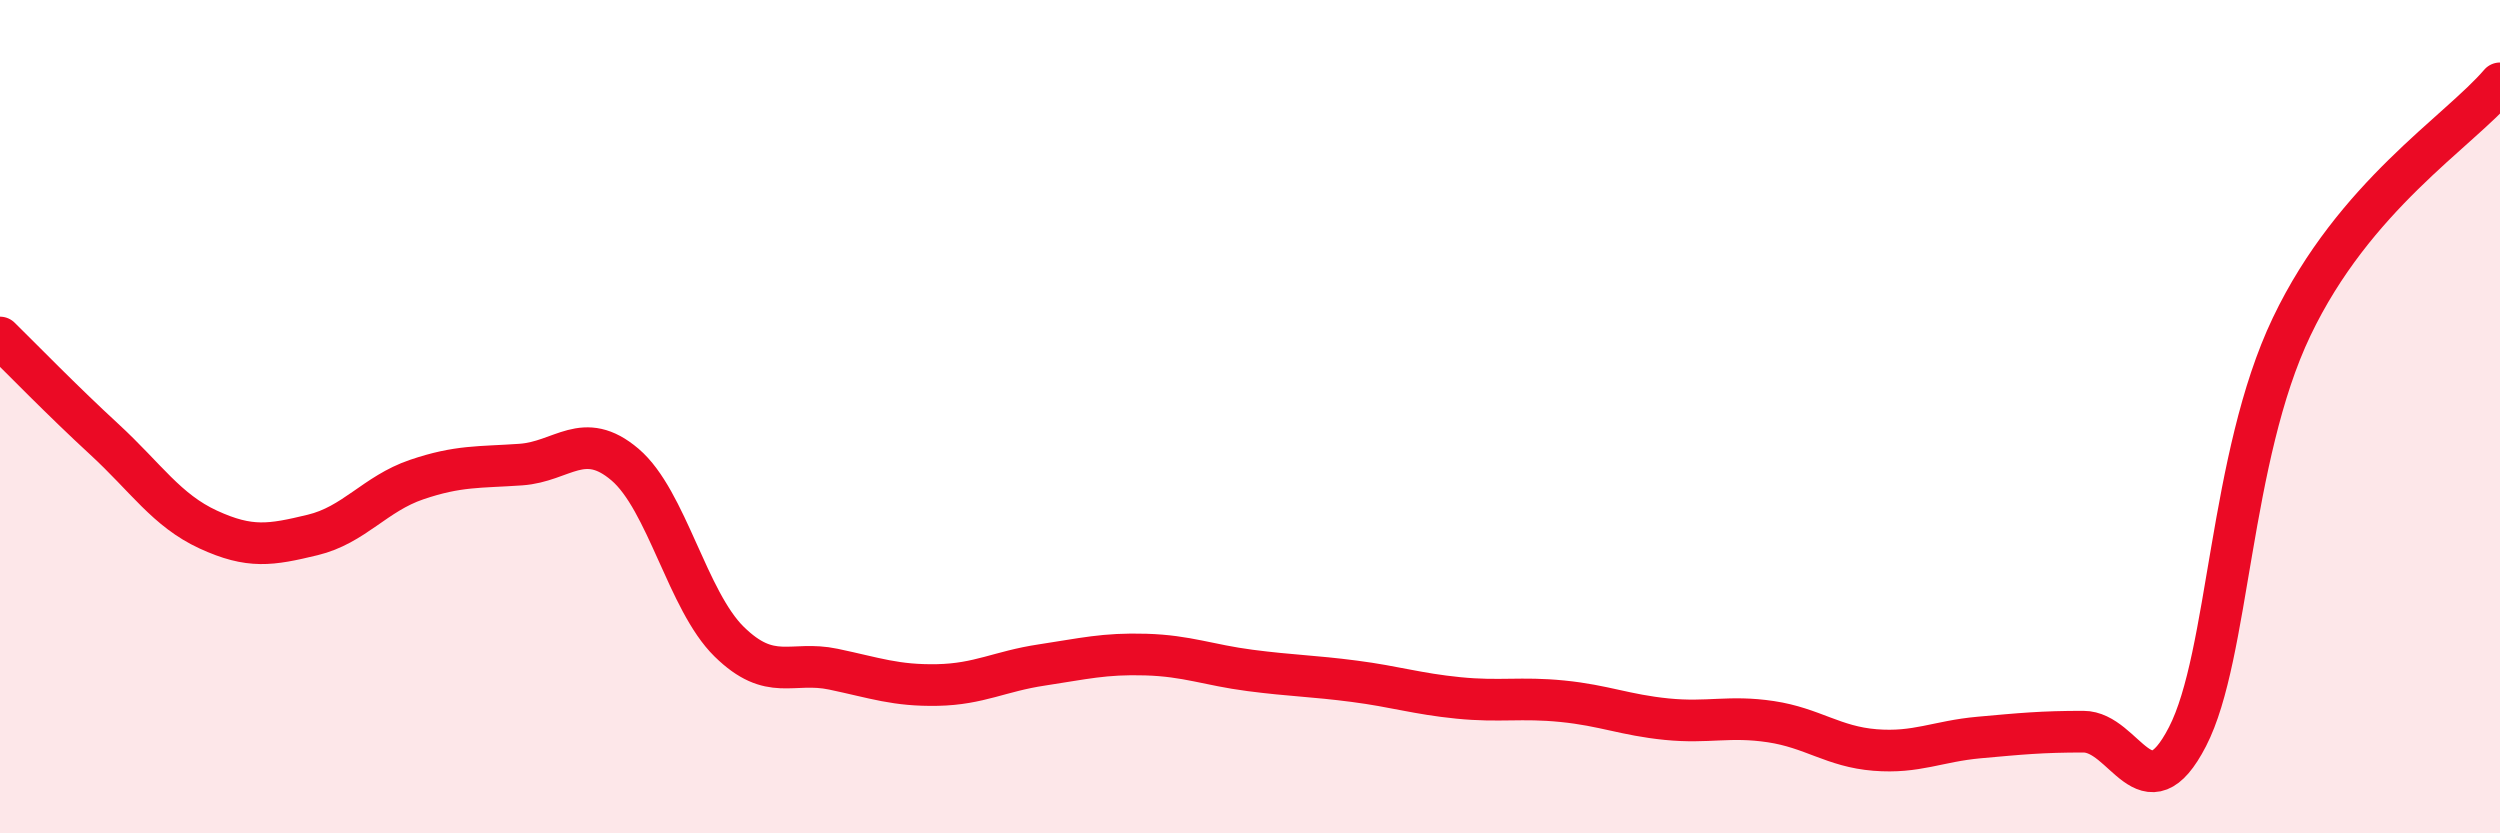
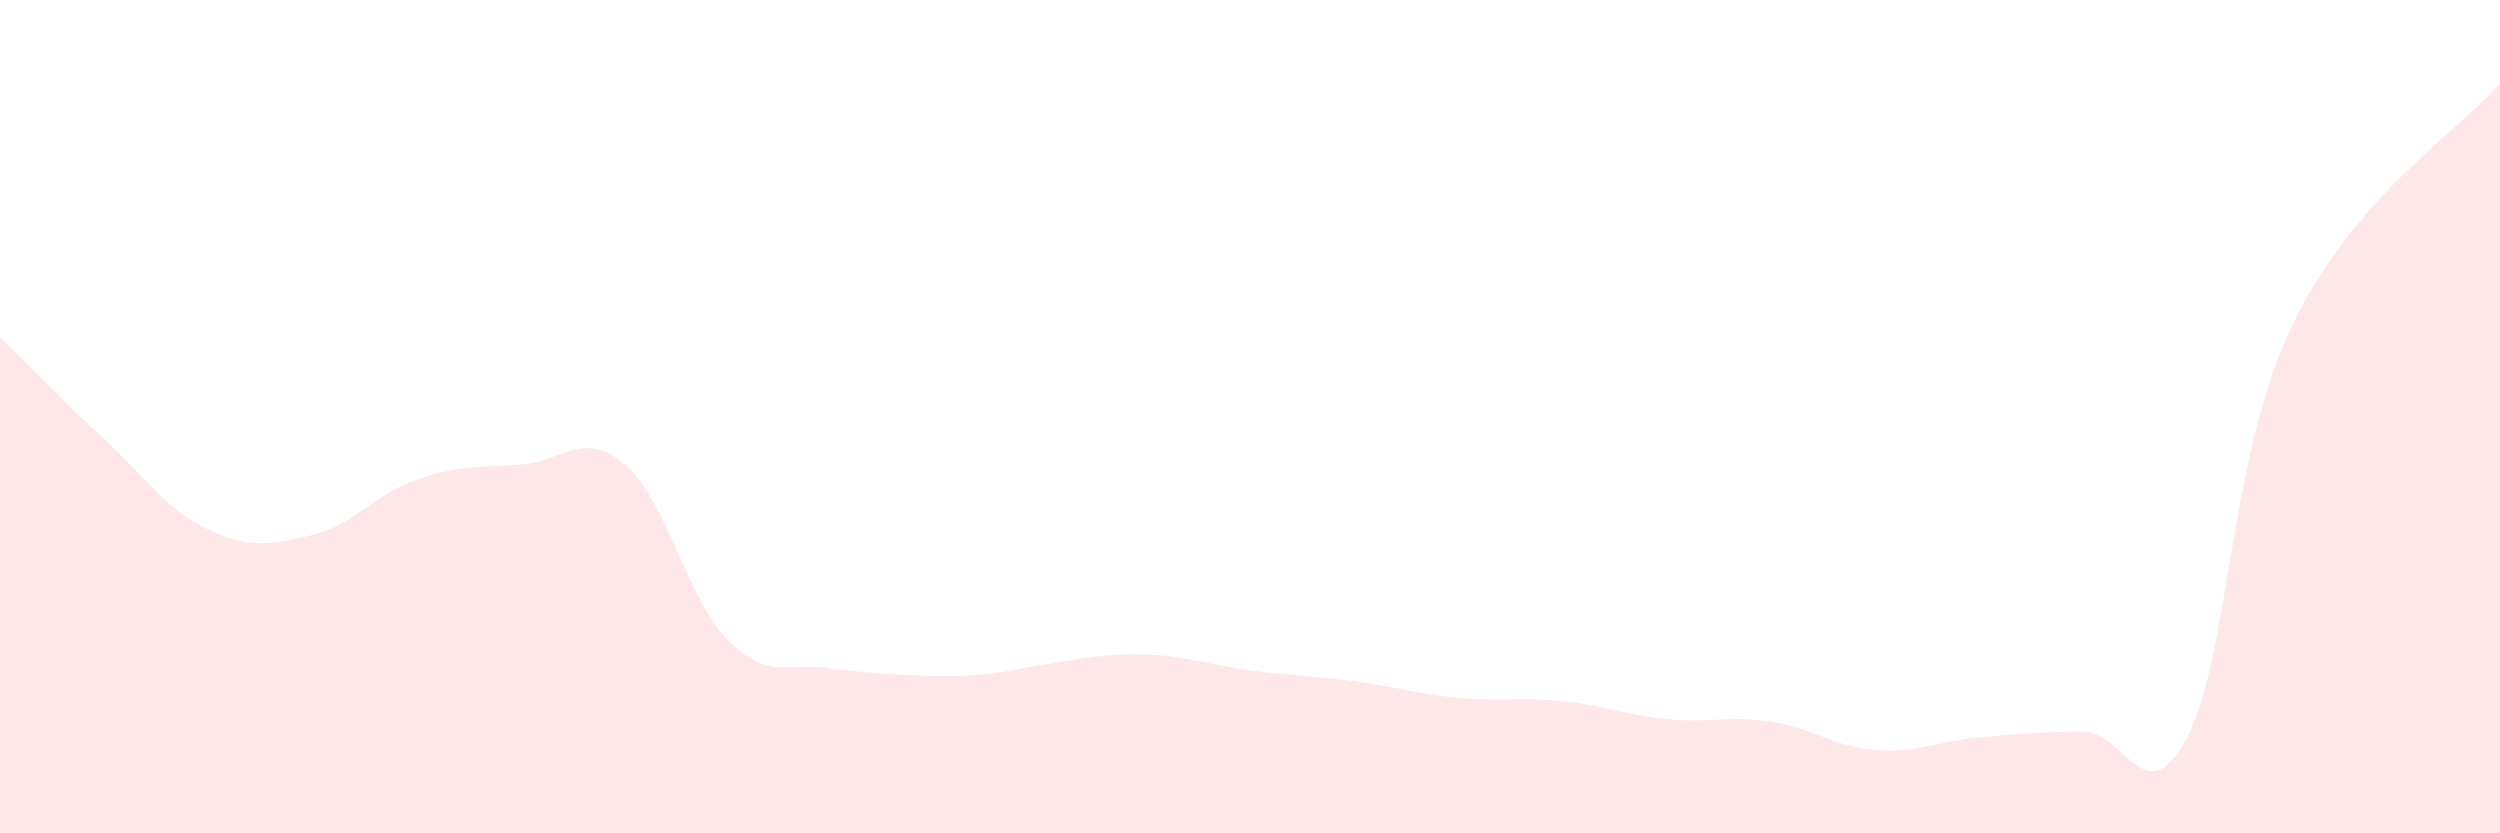
<svg xmlns="http://www.w3.org/2000/svg" width="60" height="20" viewBox="0 0 60 20">
-   <path d="M 0,8.1 C 0.5,8.59 1.5,9.62 2.5,10.54 C 3.5,11.46 4,12.25 5,12.71 C 6,13.17 6.5,13.08 7.5,12.84 C 8.5,12.6 9,11.85 10,11.51 C 11,11.17 11.5,11.22 12.5,11.15 C 13.5,11.08 14,10.3 15,11.15 C 16,12 16.5,14.42 17.5,15.4 C 18.5,16.38 19,15.85 20,16.06 C 21,16.27 21.5,16.46 22.5,16.44 C 23.5,16.42 24,16.11 25,15.96 C 26,15.81 26.5,15.68 27.5,15.71 C 28.5,15.74 29,15.96 30,16.09 C 31,16.22 31.5,16.22 32.5,16.35 C 33.5,16.48 34,16.65 35,16.75 C 36,16.85 36.5,16.73 37.5,16.83 C 38.5,16.93 39,17.16 40,17.26 C 41,17.36 41.5,17.17 42.5,17.32 C 43.5,17.47 44,17.92 45,18 C 46,18.08 46.5,17.79 47.5,17.7 C 48.5,17.61 49,17.56 50,17.56 C 51,17.56 51.5,19.62 52.5,17.68 C 53.5,15.74 53.5,10.98 55,7.84 C 56.5,4.7 59,3.17 60,2L60 20L0 20Z" fill="#EB0A25" opacity="0.1" stroke-linecap="round" stroke-linejoin="round" />
-   <path d="M 0,8.1 C 0.5,8.59 1.5,9.62 2.5,10.54 C 3.5,11.46 4,12.25 5,12.71 C 6,13.17 6.5,13.08 7.5,12.84 C 8.5,12.6 9,11.85 10,11.51 C 11,11.17 11.5,11.22 12.5,11.15 C 13.5,11.08 14,10.3 15,11.15 C 16,12 16.5,14.42 17.5,15.4 C 18.5,16.38 19,15.85 20,16.06 C 21,16.27 21.5,16.46 22.5,16.44 C 23.5,16.42 24,16.11 25,15.96 C 26,15.81 26.5,15.68 27.5,15.71 C 28.5,15.74 29,15.96 30,16.09 C 31,16.22 31.5,16.22 32.5,16.35 C 33.5,16.48 34,16.65 35,16.75 C 36,16.85 36.5,16.73 37.5,16.83 C 38.5,16.93 39,17.16 40,17.26 C 41,17.36 41.5,17.17 42.5,17.32 C 43.5,17.47 44,17.92 45,18 C 46,18.08 46.5,17.79 47.5,17.7 C 48.5,17.61 49,17.56 50,17.56 C 51,17.56 51.5,19.62 52.5,17.68 C 53.5,15.74 53.5,10.98 55,7.84 C 56.5,4.7 59,3.17 60,2" stroke="#EB0A25" stroke-width="1" fill="none" stroke-linecap="round" stroke-linejoin="round" />
+   <path d="M 0,8.1 C 0.5,8.59 1.5,9.62 2.5,10.54 C 3.5,11.46 4,12.25 5,12.71 C 6,13.17 6.5,13.08 7.5,12.84 C 8.5,12.6 9,11.85 10,11.51 C 11,11.17 11.5,11.22 12.5,11.15 C 13.5,11.08 14,10.3 15,11.15 C 16,12 16.5,14.42 17.5,15.4 C 18.5,16.38 19,15.85 20,16.06 C 23.5,16.42 24,16.11 25,15.96 C 26,15.81 26.5,15.68 27.5,15.71 C 28.5,15.74 29,15.96 30,16.09 C 31,16.22 31.5,16.22 32.5,16.35 C 33.5,16.48 34,16.65 35,16.75 C 36,16.85 36.5,16.73 37.5,16.83 C 38.5,16.93 39,17.16 40,17.26 C 41,17.36 41.5,17.17 42.5,17.32 C 43.5,17.47 44,17.92 45,18 C 46,18.08 46.5,17.79 47.5,17.7 C 48.5,17.61 49,17.56 50,17.56 C 51,17.56 51.5,19.62 52.5,17.68 C 53.5,15.74 53.5,10.98 55,7.84 C 56.5,4.7 59,3.17 60,2L60 20L0 20Z" fill="#EB0A25" opacity="0.1" stroke-linecap="round" stroke-linejoin="round" />
</svg>